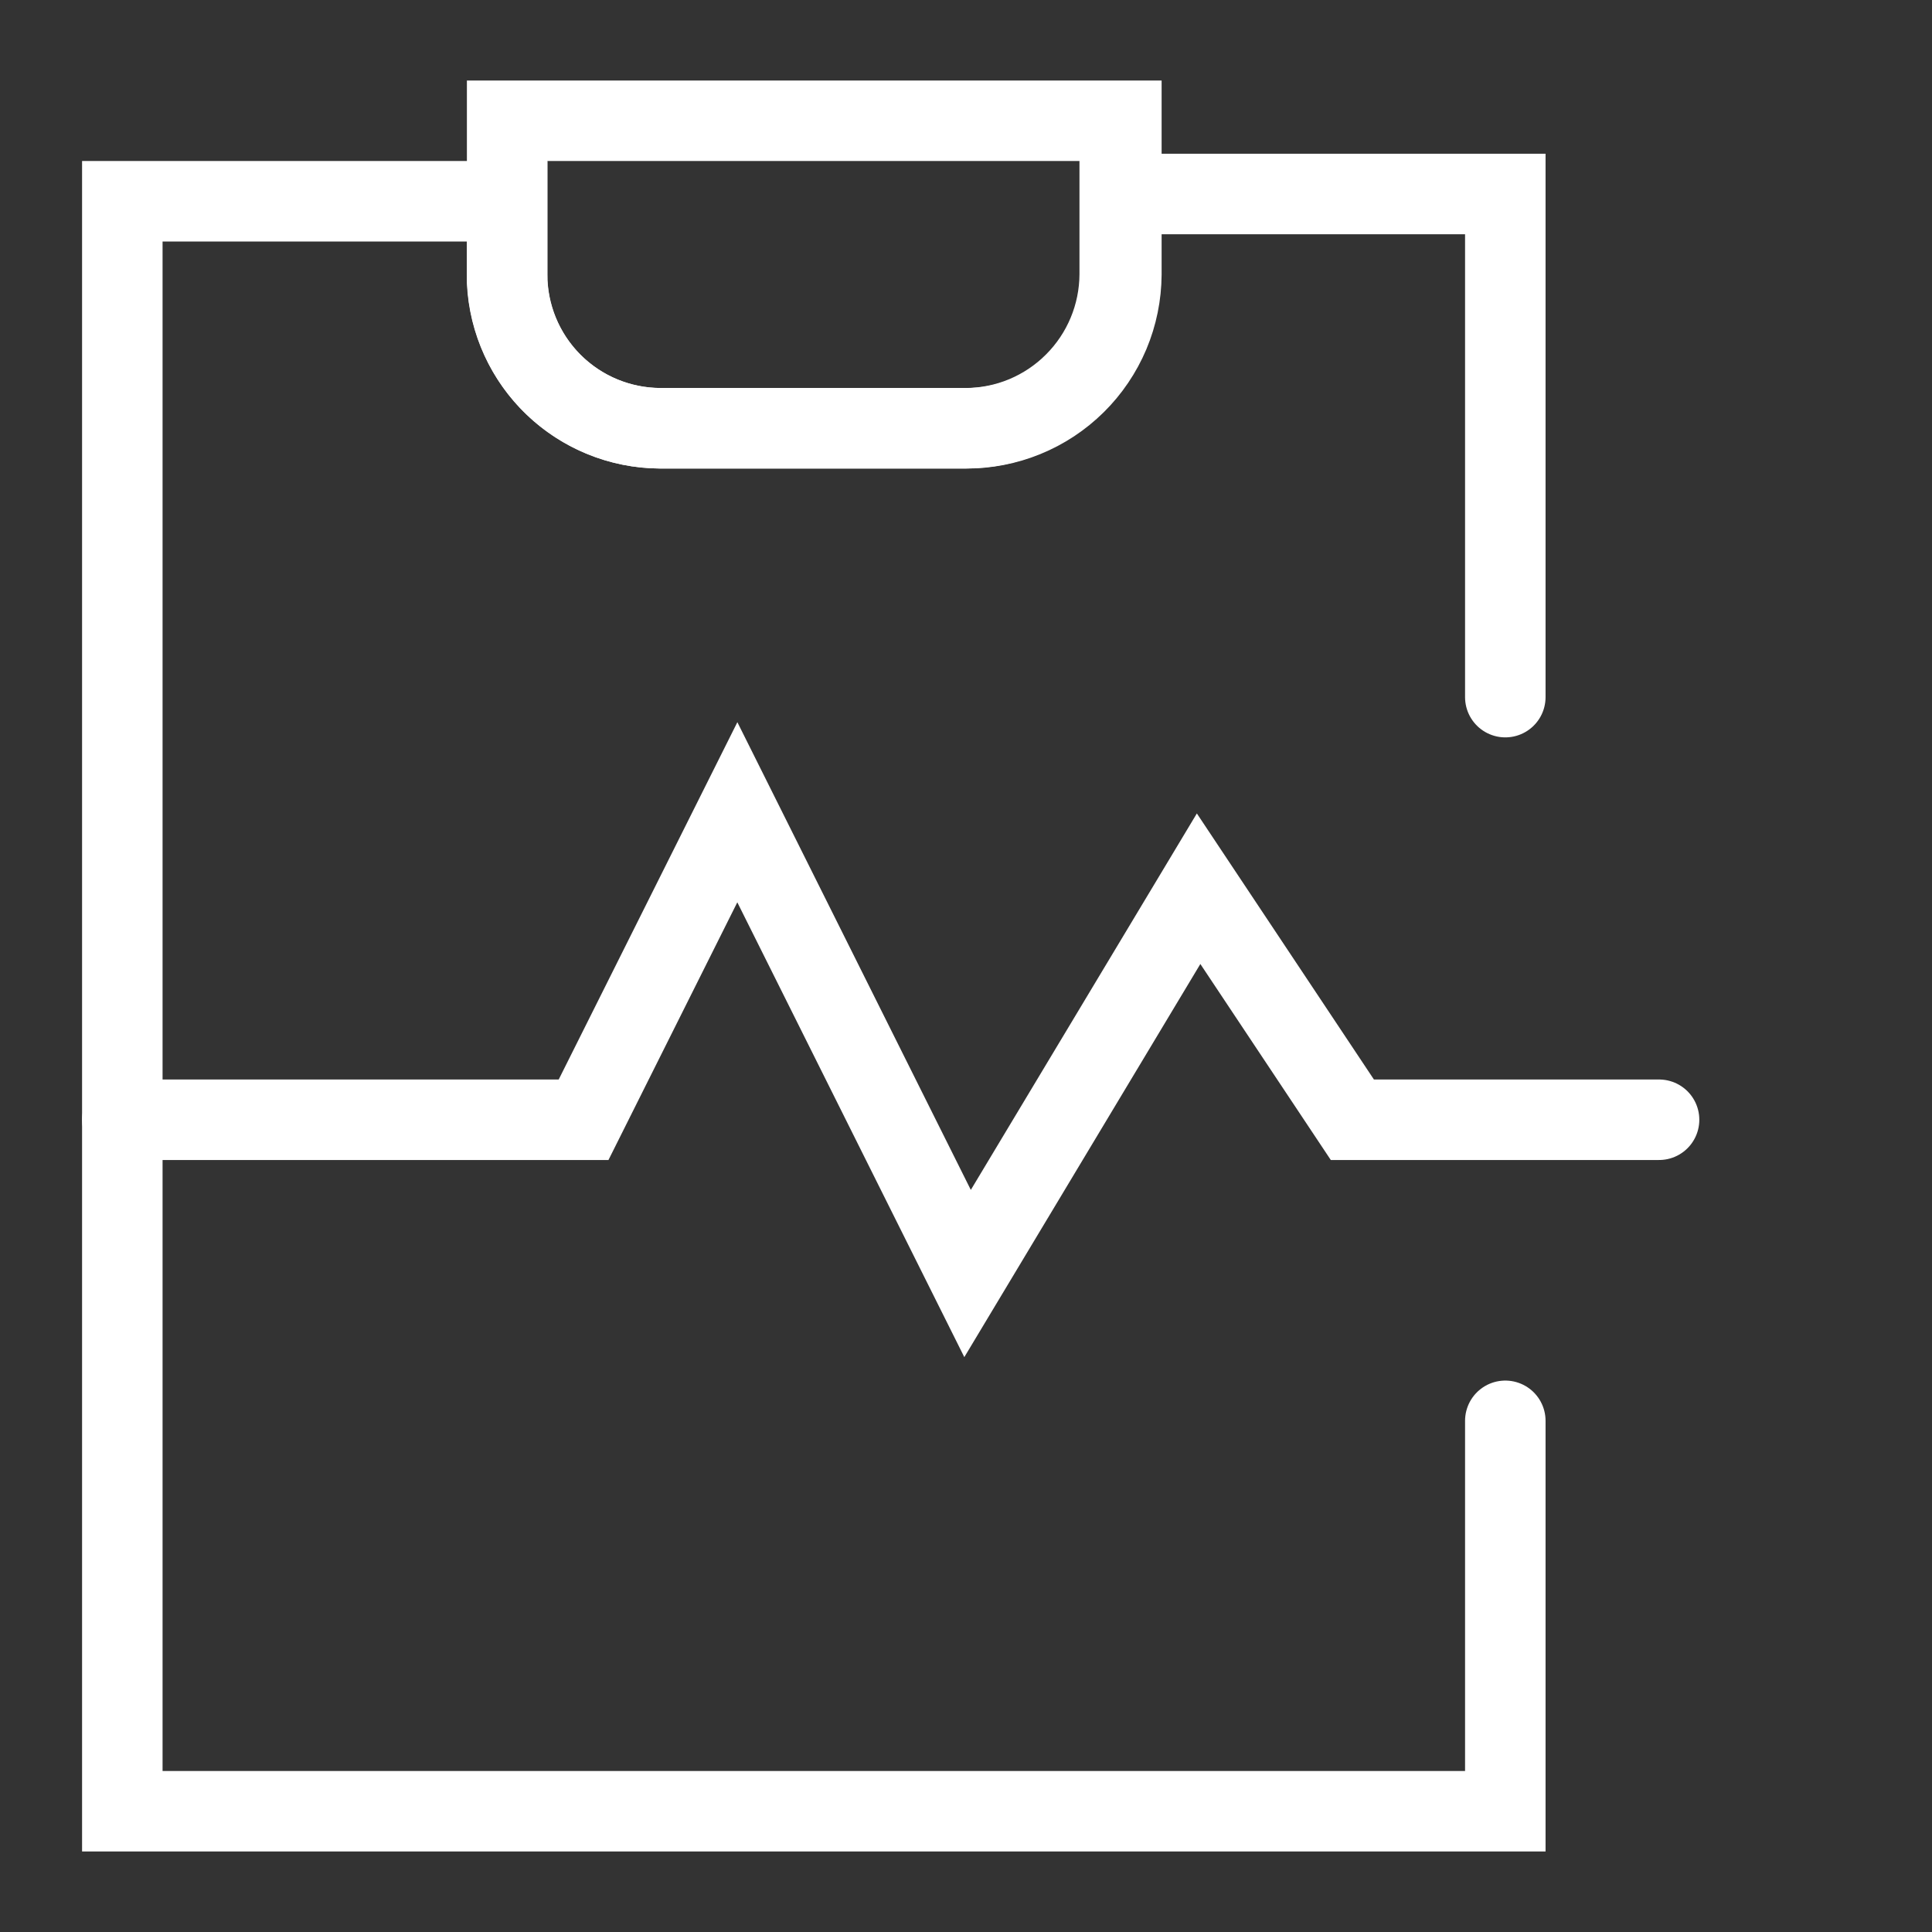
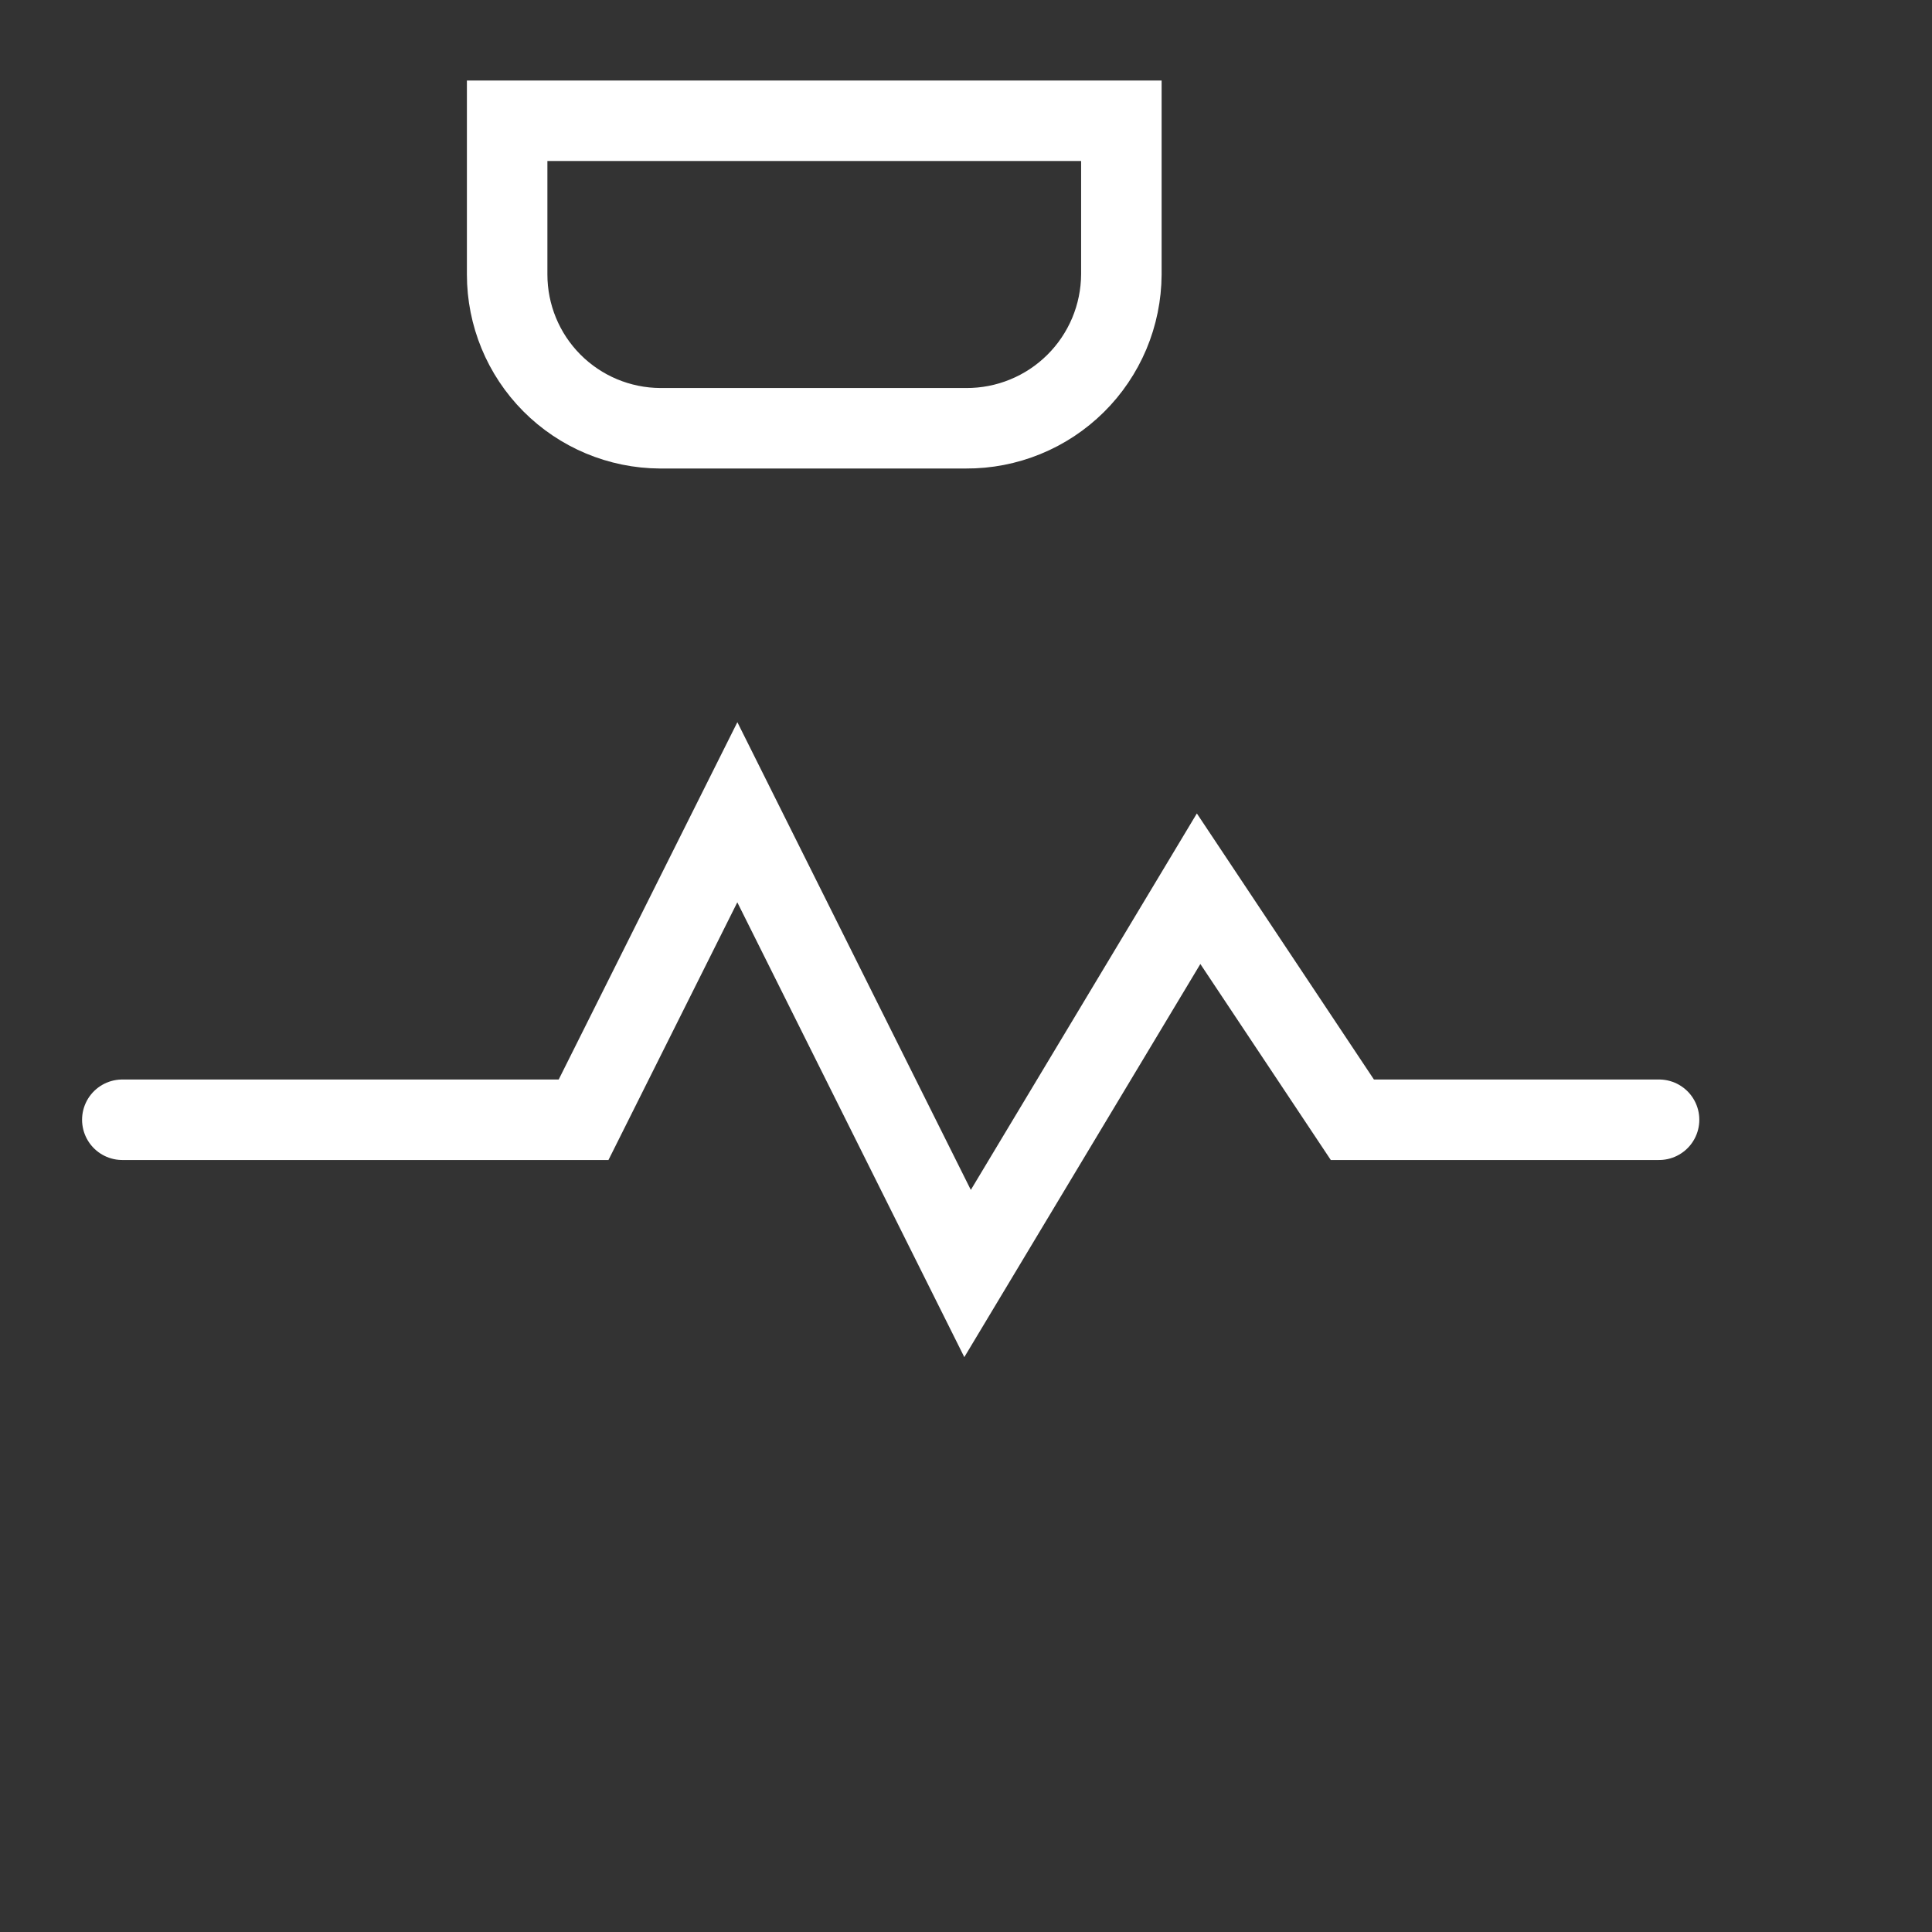
<svg xmlns="http://www.w3.org/2000/svg" width="48" height="48" viewBox="0 0 48 48" fill="none">
  <rect x="0" y="0" width="48" height="48" fill="#333333" stroke="none" />
-   <path d="M37.399 35.3V45H3.039V5H12.599V7C12.645 7.978 13.065 8.901 13.772 9.579C14.479 10.256 15.42 10.636 16.399 10.64H23.999C25.011 10.635 25.979 10.231 26.694 9.515C27.41 8.8 27.814 7.832 27.819 6.82V4.82H37.399V17.32" stroke="white" stroke-width="2" stroke-miterlimit="10" stroke-linecap="round" />
  <path d="M41.219 27.82H33.599L29.779 22.08L24.039 31.64L18.319 20.18L14.499 27.82H3.039" stroke="white" stroke-width="2" stroke-miterlimit="10" stroke-linecap="round" />
  <path d="M27.86 3V6.82C27.857 7.324 27.755 7.823 27.56 8.288C27.364 8.753 27.079 9.175 26.721 9.529C26.362 9.884 25.938 10.165 25.471 10.355C25.004 10.546 24.504 10.643 24 10.64H16.4C15.39 10.635 14.423 10.23 13.711 9.514C12.999 8.798 12.6 7.83 12.6 6.82V3H27.86Z" stroke="white" stroke-width="2" stroke-miterlimit="10" stroke-linecap="round" />
</svg>